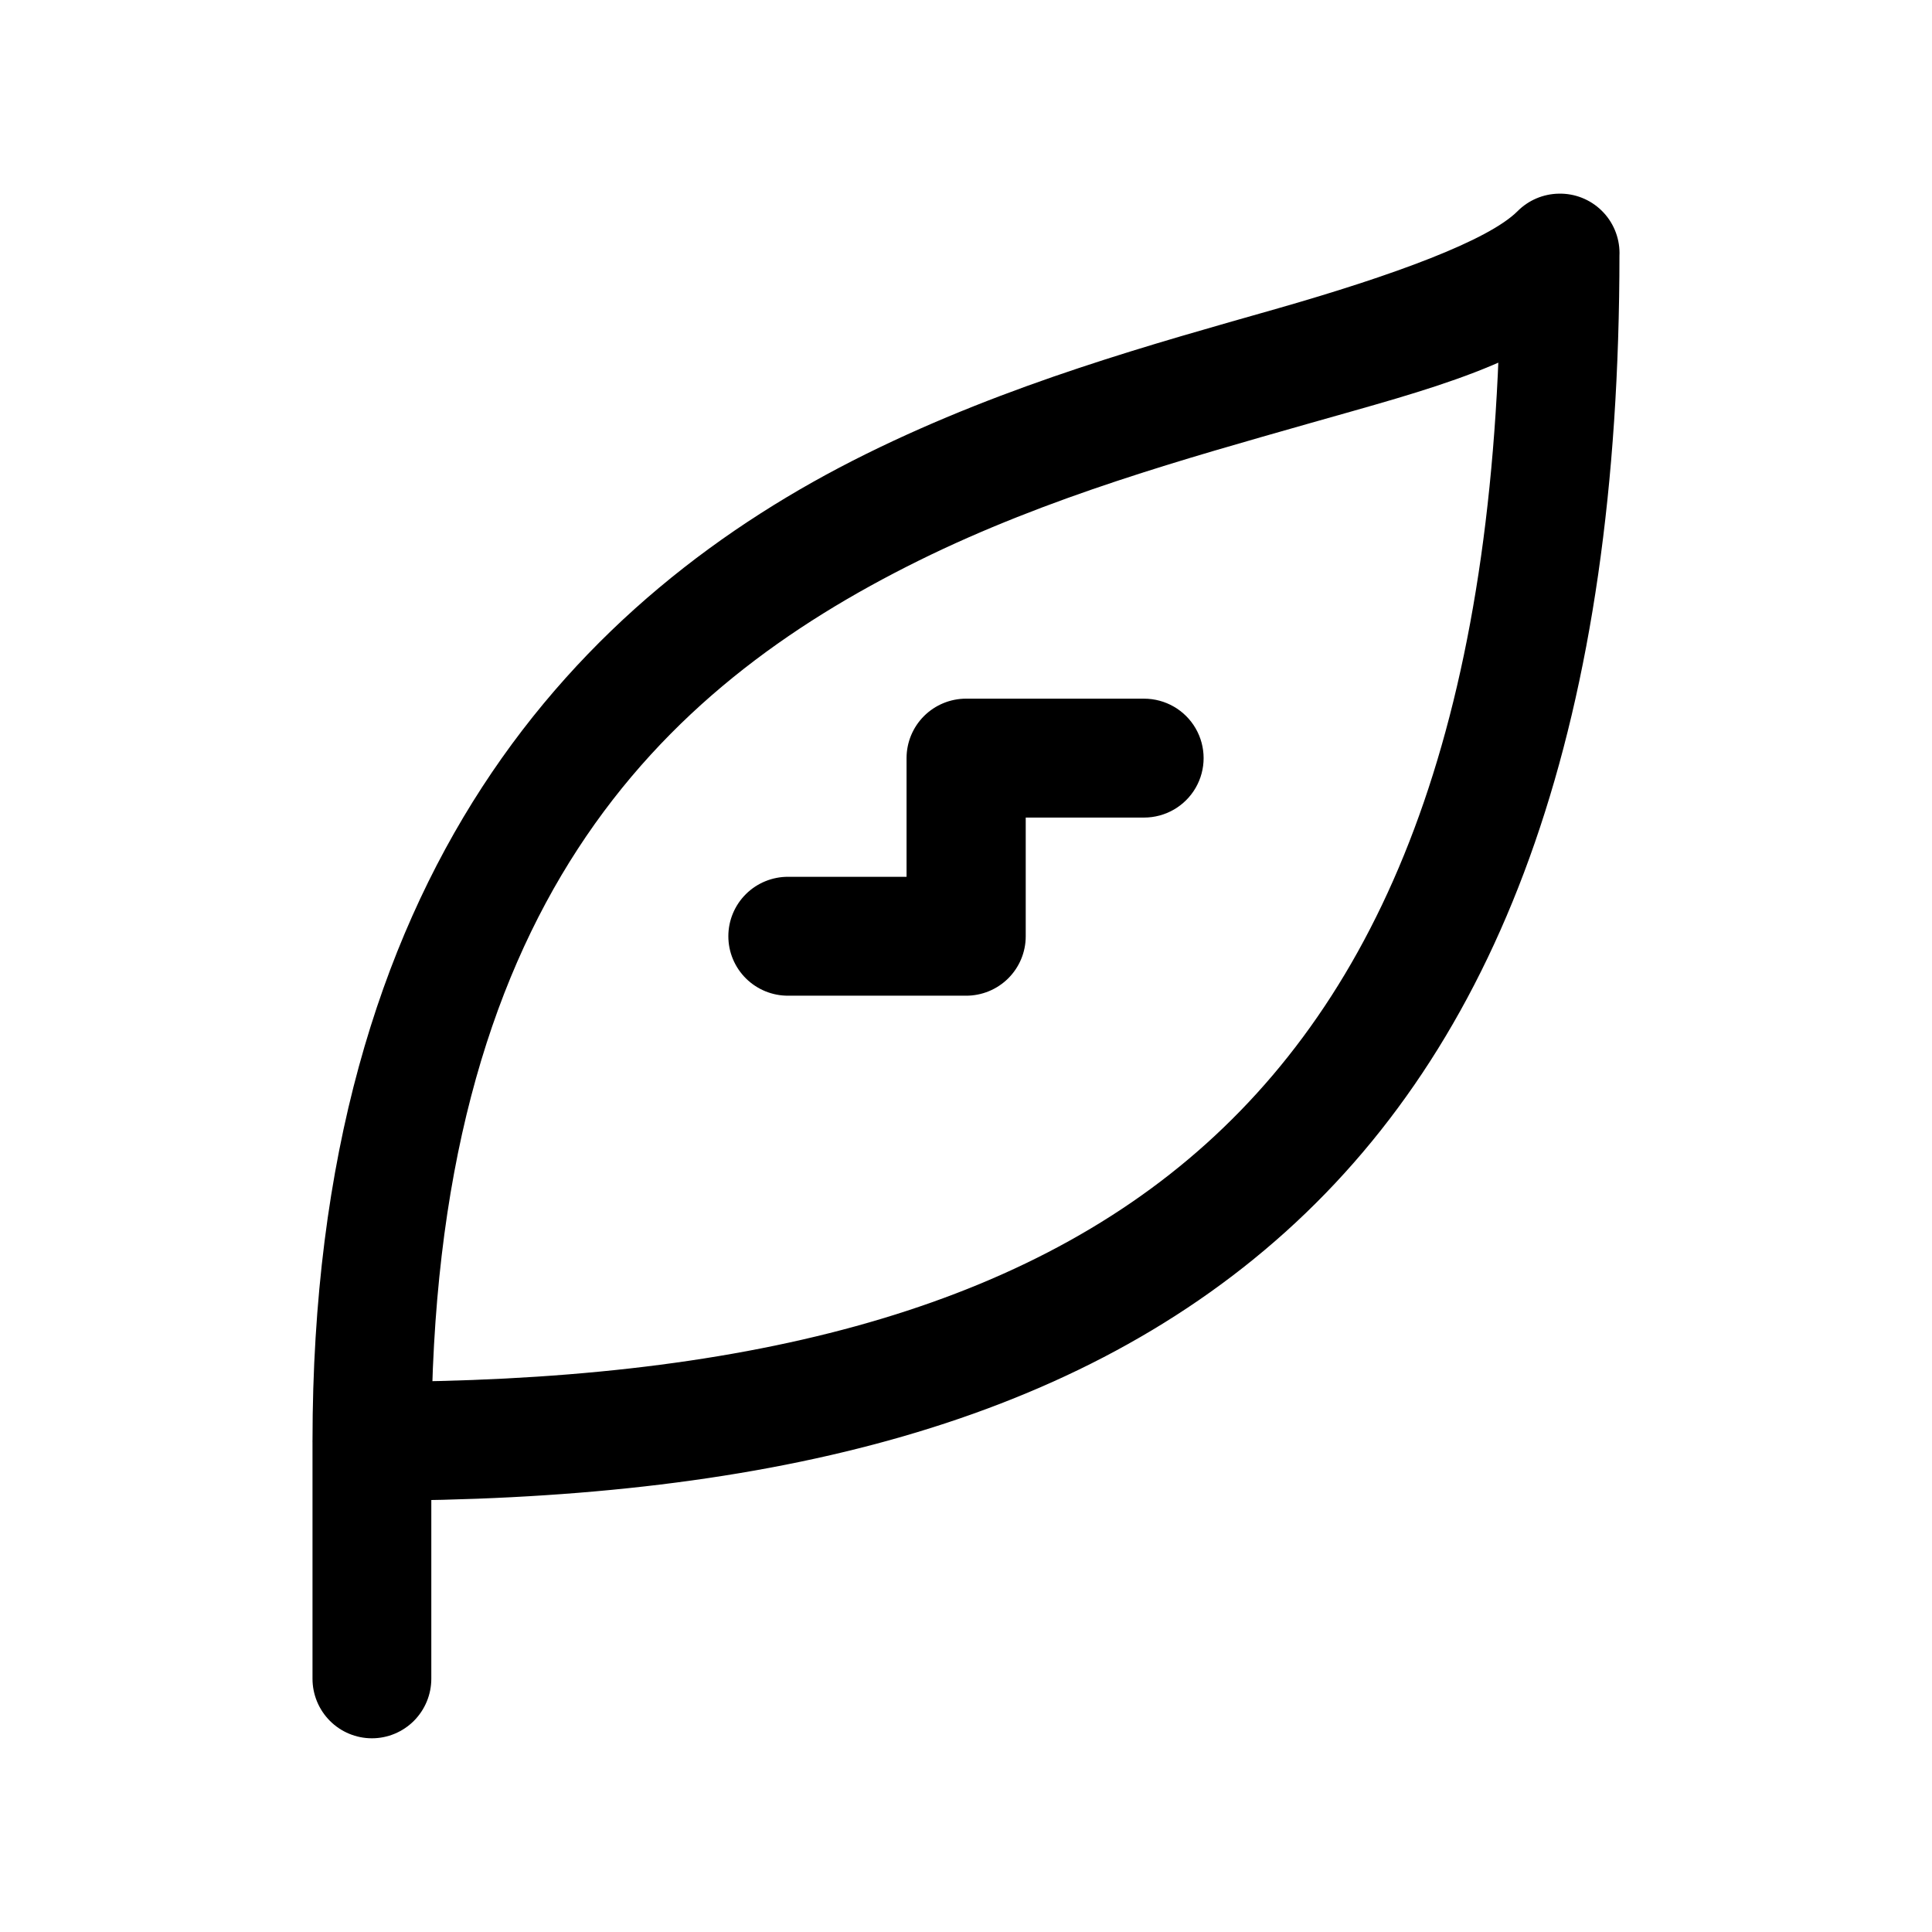
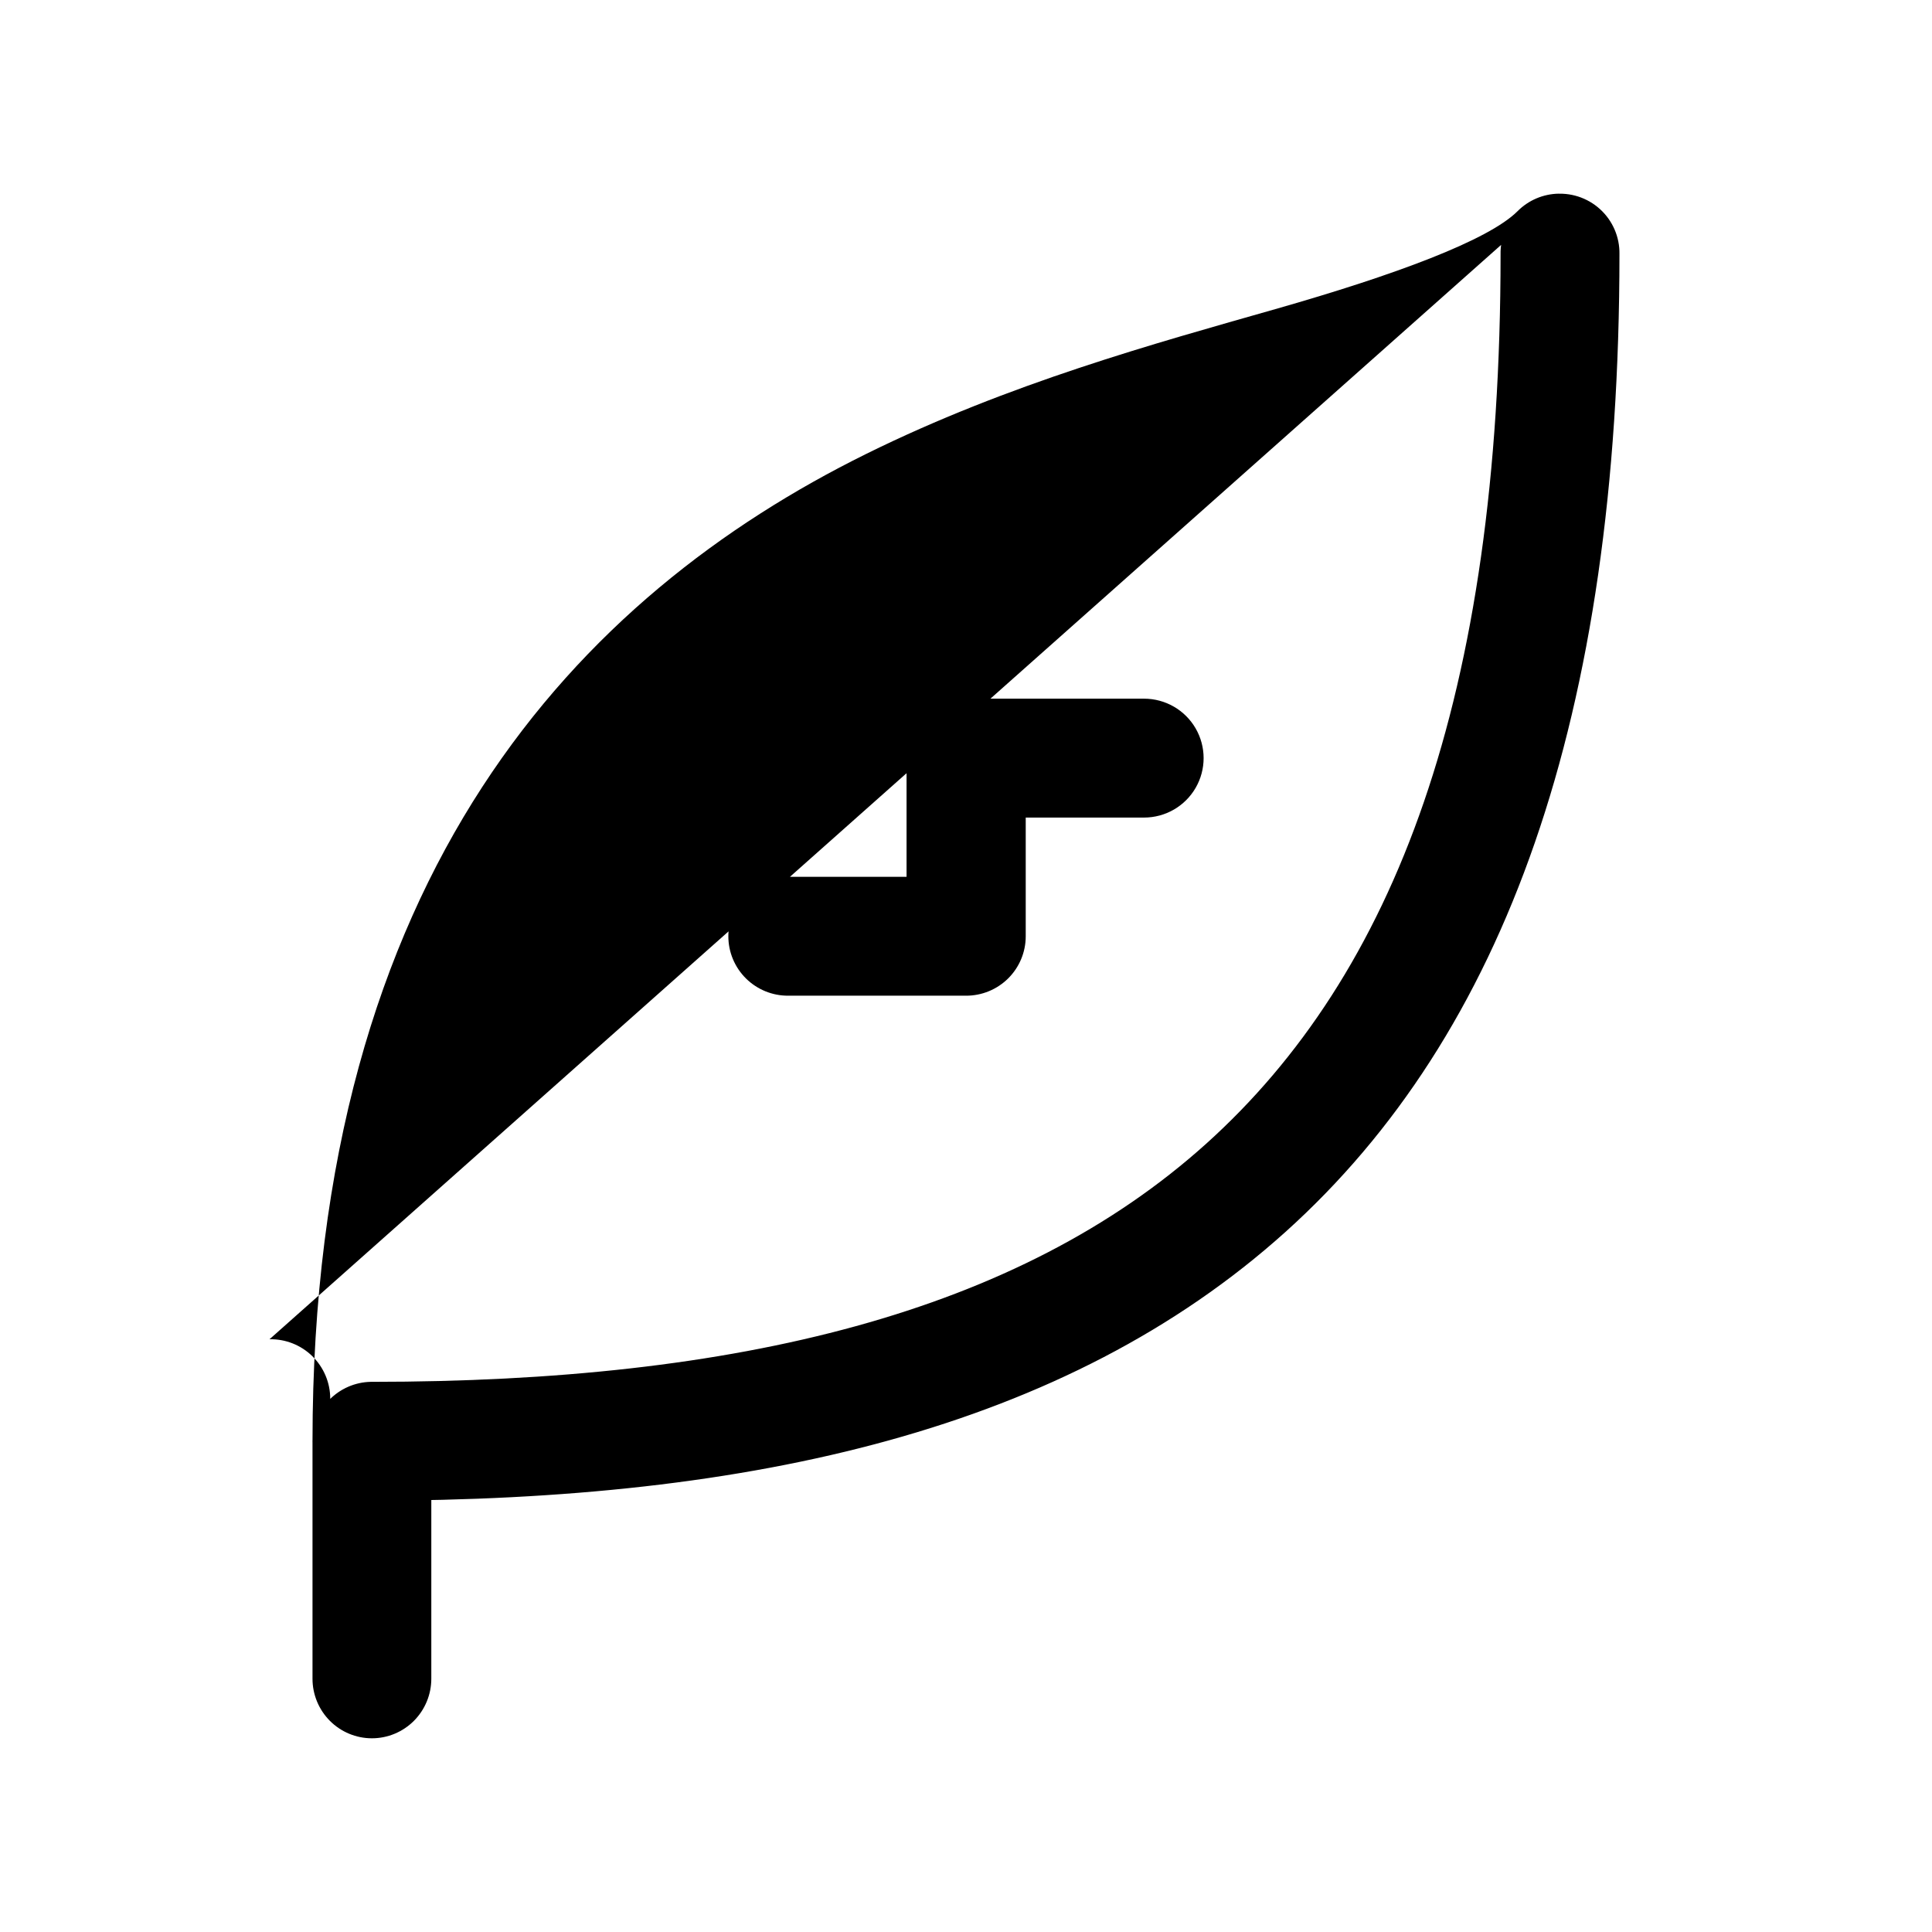
<svg xmlns="http://www.w3.org/2000/svg" fill="#000000" width="800px" height="800px" version="1.1" viewBox="144 144 512 512">
-   <path d="m399.98 329.15c-4.168 0.016-8.16 1.672-11.109 4.613-2.945 2.941-4.609 6.926-4.625 11.086v31.512h-31.348c-4.203-0.023-8.242 1.625-11.223 4.582-2.981 2.957-4.656 6.977-4.656 11.172 0 4.195 1.676 8.215 4.656 11.172 2.981 2.957 7.019 4.606 11.223 4.582h47.082c4.188 0.016 8.211-1.629 11.184-4.57 2.973-2.945 4.652-6.945 4.664-11.125v-31.512h31.352c5.641 0 10.855-3 13.676-7.875s2.82-10.883 0-15.758-8.035-7.875-13.676-7.875zm-157.71 181.05c-4.156 0.078-8.113 1.801-11.008 4.789-2.894 2.992-4.492 7.012-4.445 11.18v62.699c-0.004 4.188 1.656 8.207 4.606 11.172 2.953 2.961 6.961 4.625 11.137 4.625 4.176 0 8.18-1.664 11.133-4.625 2.953-2.965 4.613-6.984 4.609-11.172v-62.699c0.051-4.269-1.629-8.379-4.648-11.387-3.023-3.008-7.129-4.66-11.383-4.582zm313.35-314.76c-3.891 0.449-7.473 2.324-10.055 5.269-2.578 2.941-3.969 6.738-3.898 10.652 0 117.68-28.203 190.92-78.031 235.75-49.824 44.828-124.2 63.09-221.07 63.09-5.629 0-10.832 3-13.645 7.871-2.816 4.871-2.816 10.875 0 15.746 2.812 4.871 8.016 7.871 13.645 7.871 100.8 0 183.93-18.883 242.11-71.227 58.18-52.344 88.496-136.32 88.496-259.11v0.004c0.082-4.539-1.801-8.891-5.164-11.941s-7.883-4.5-12.395-3.981zm1.469-0.117c-4.113 0.066-8.031 1.734-10.93 4.652-7.68 7.68-32.359 16.867-64.172 25.941s-70.605 19.672-108.46 38.387c-75.719 37.43-146.71 110.79-146.71 261.61v-0.004c0 5.633 3.004 10.836 7.879 13.652 4.871 2.812 10.879 2.812 15.75 0 4.875-2.816 7.879-8.02 7.879-13.652 0-141.35 60.398-199.35 129.16-233.34 34.379-16.996 71.172-27.148 103.23-36.293 32.059-9.145 59.602-15.797 77.773-33.965h-0.004c3.016-2.973 4.711-7.031 4.703-11.266-0.008-4.234-1.719-8.285-4.746-11.242-3.027-2.961-7.117-4.574-11.348-4.481z" />
+   <path d="m399.98 329.15c-4.168 0.016-8.16 1.672-11.109 4.613-2.945 2.941-4.609 6.926-4.625 11.086v31.512h-31.348c-4.203-0.023-8.242 1.625-11.223 4.582-2.981 2.957-4.656 6.977-4.656 11.172 0 4.195 1.676 8.215 4.656 11.172 2.981 2.957 7.019 4.606 11.223 4.582h47.082c4.188 0.016 8.211-1.629 11.184-4.57 2.973-2.945 4.652-6.945 4.664-11.125v-31.512h31.352c5.641 0 10.855-3 13.676-7.875s2.82-10.883 0-15.758-8.035-7.875-13.676-7.875zm-157.71 181.05c-4.156 0.078-8.113 1.801-11.008 4.789-2.894 2.992-4.492 7.012-4.445 11.18v62.699c-0.004 4.188 1.656 8.207 4.606 11.172 2.953 2.961 6.961 4.625 11.137 4.625 4.176 0 8.18-1.664 11.133-4.625 2.953-2.965 4.613-6.984 4.609-11.172v-62.699c0.051-4.269-1.629-8.379-4.648-11.387-3.023-3.008-7.129-4.66-11.383-4.582zm313.35-314.76c-3.891 0.449-7.473 2.324-10.055 5.269-2.578 2.941-3.969 6.738-3.898 10.652 0 117.68-28.203 190.92-78.031 235.75-49.824 44.828-124.2 63.09-221.07 63.09-5.629 0-10.832 3-13.645 7.871-2.816 4.871-2.816 10.875 0 15.746 2.812 4.871 8.016 7.871 13.645 7.871 100.8 0 183.93-18.883 242.11-71.227 58.18-52.344 88.496-136.32 88.496-259.11v0.004c0.082-4.539-1.801-8.891-5.164-11.941s-7.883-4.5-12.395-3.981zm1.469-0.117c-4.113 0.066-8.031 1.734-10.93 4.652-7.68 7.68-32.359 16.867-64.172 25.941s-70.605 19.672-108.46 38.387c-75.719 37.43-146.71 110.79-146.71 261.61v-0.004h-0.004c3.016-2.973 4.711-7.031 4.703-11.266-0.008-4.234-1.719-8.285-4.746-11.242-3.027-2.961-7.117-4.574-11.348-4.481z" />
</svg>